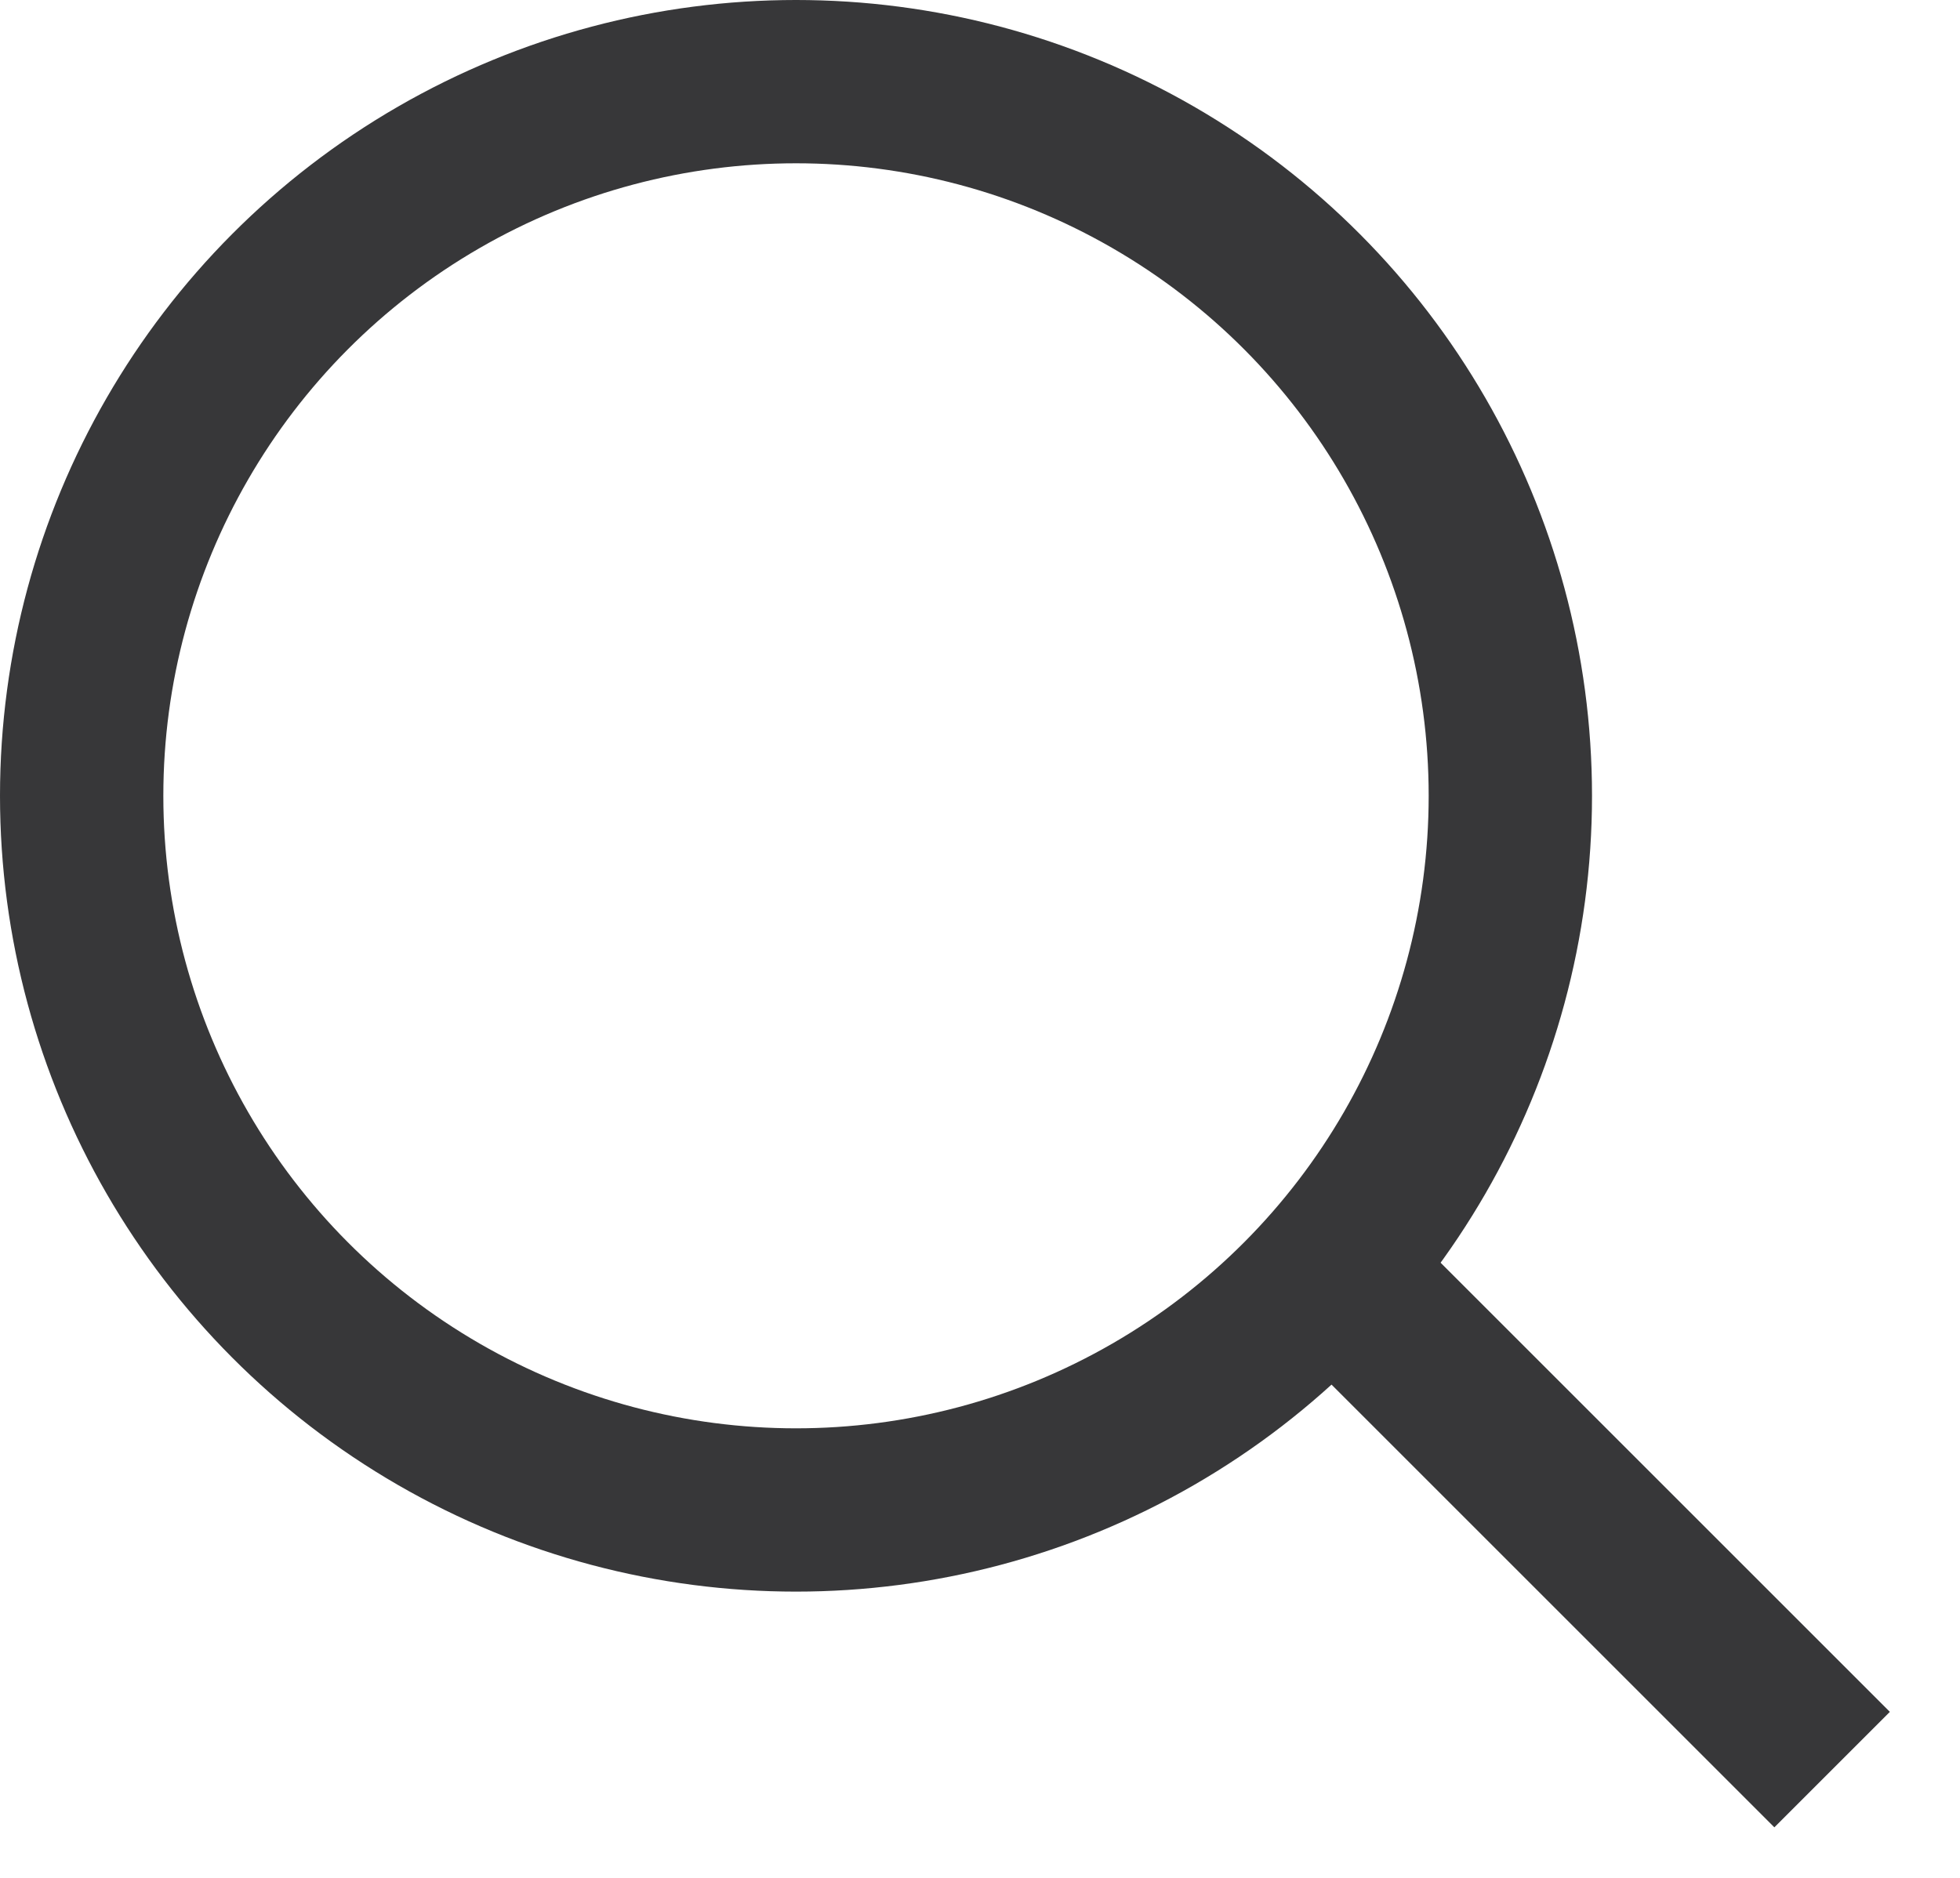
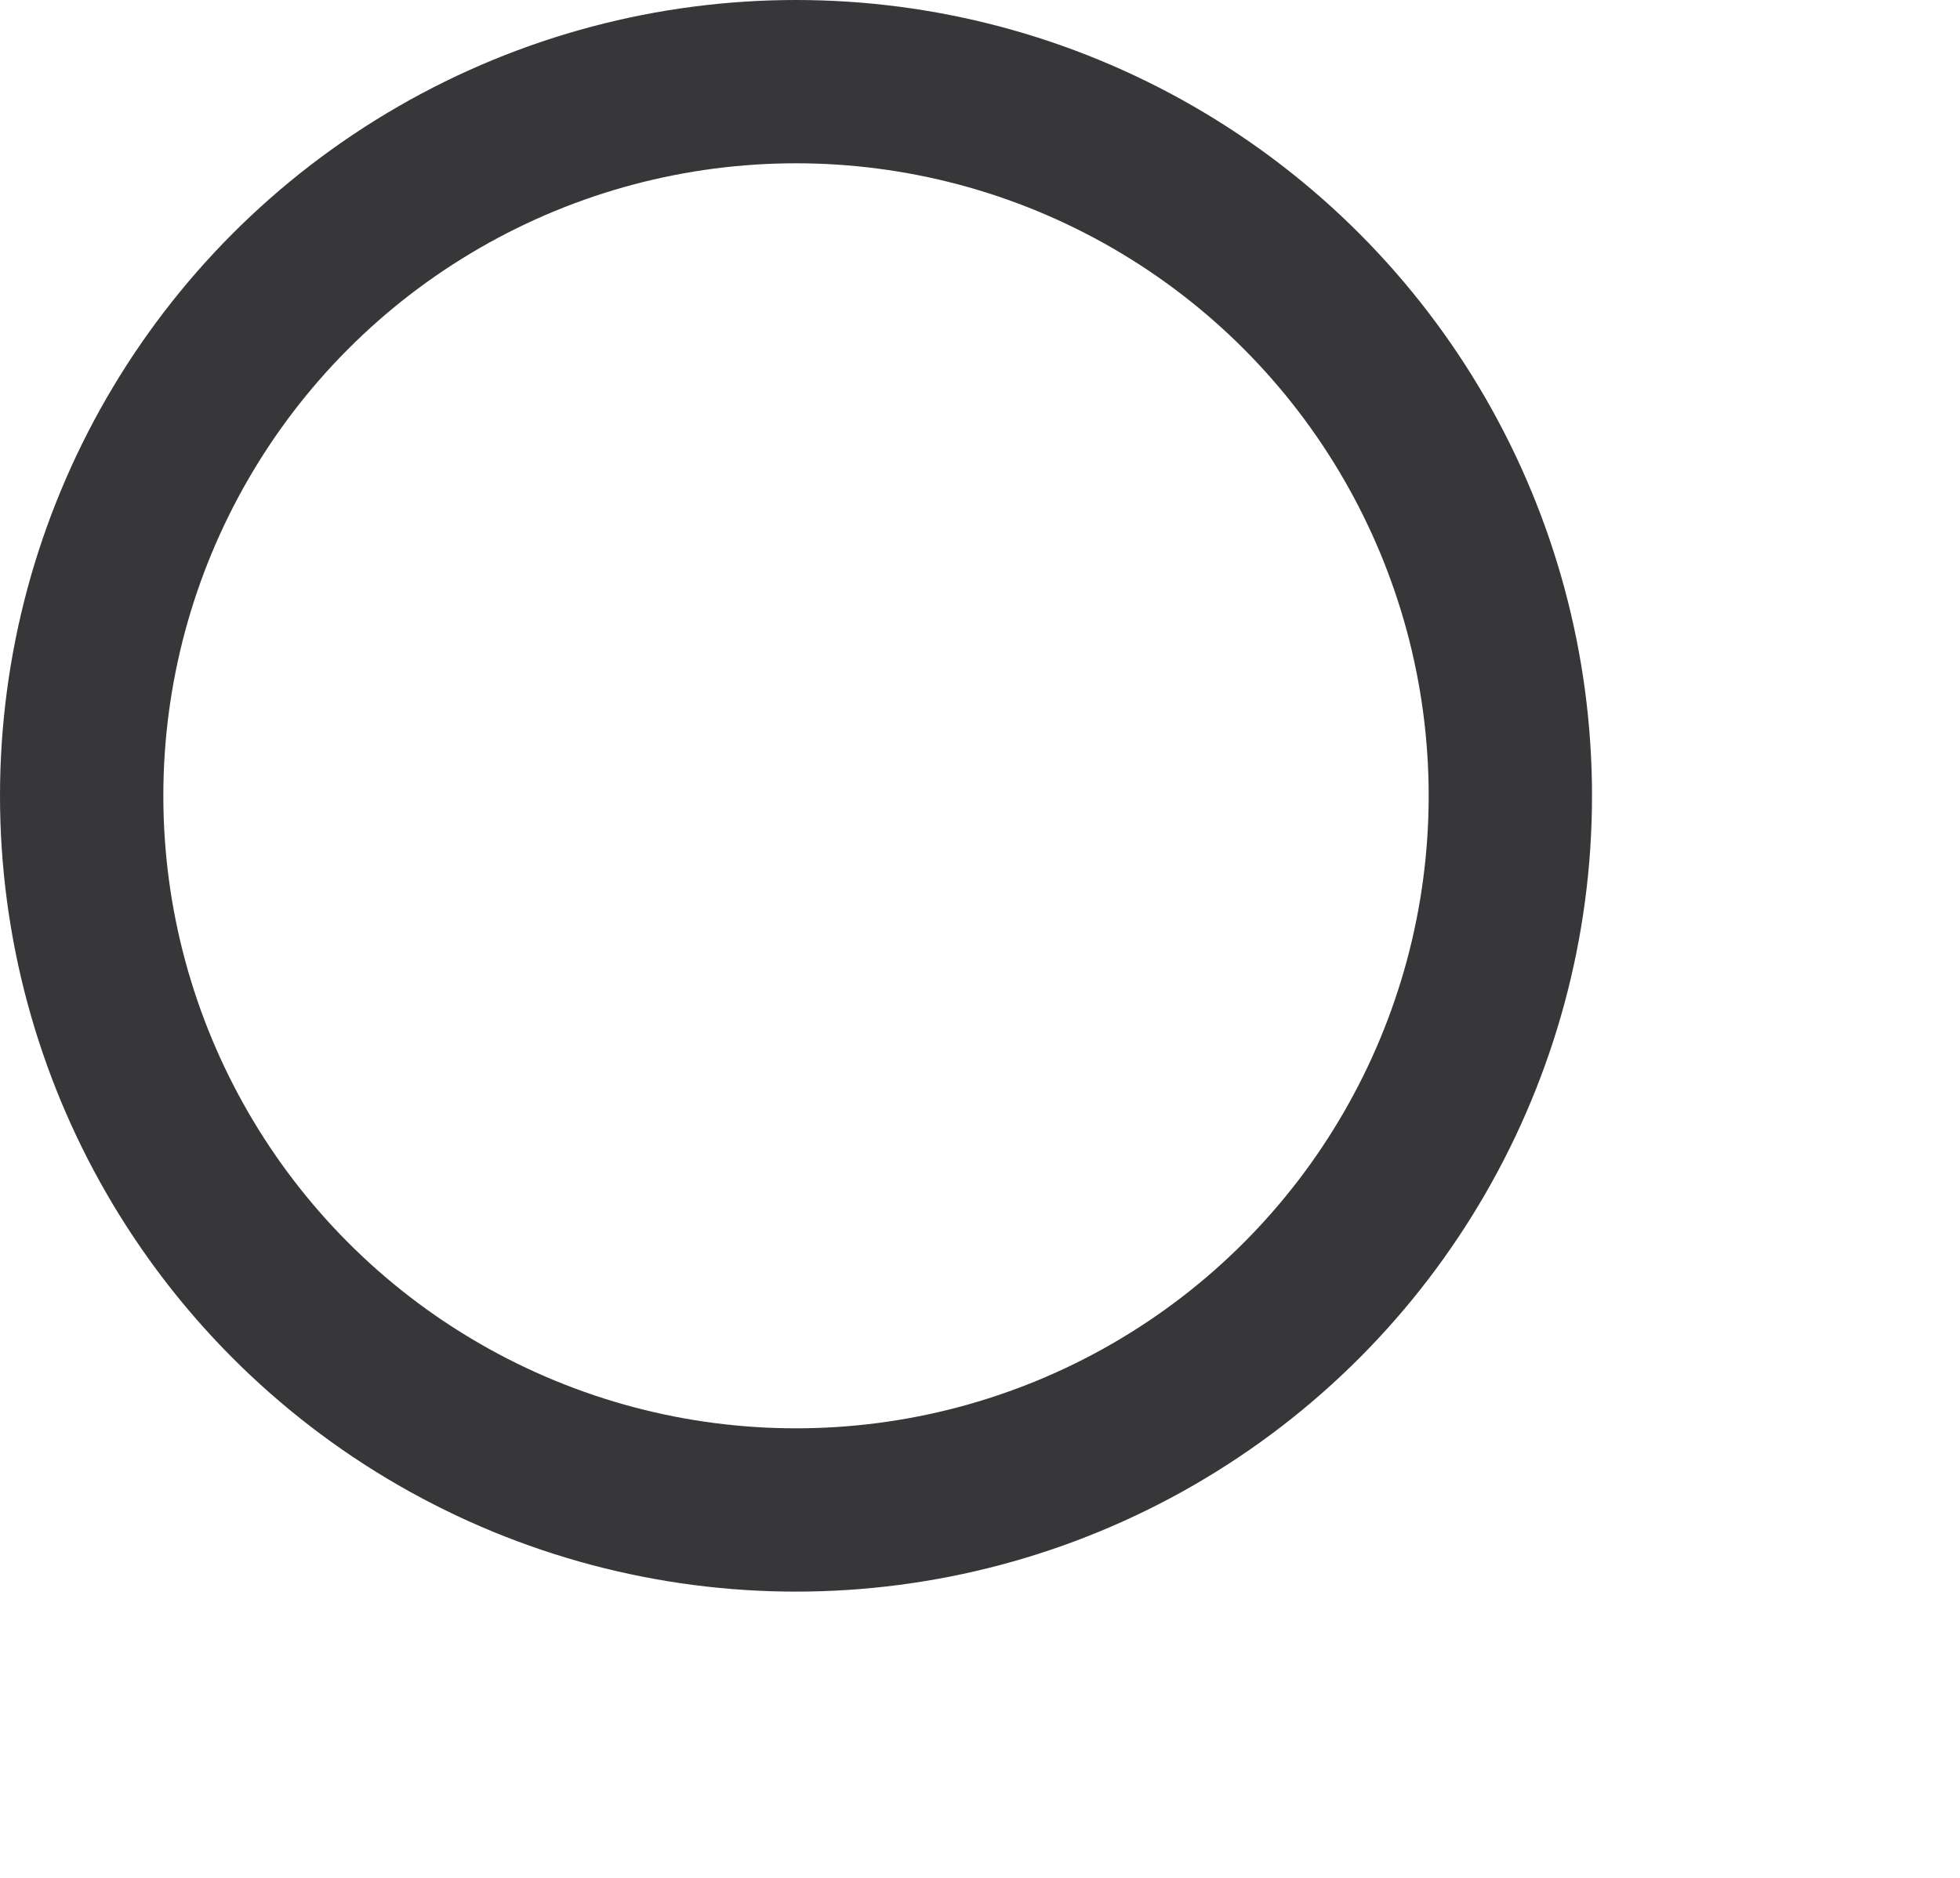
<svg xmlns="http://www.w3.org/2000/svg" width="24" height="23" viewBox="0 0 24 23" fill="none">
  <circle cx="9.747" cy="9.747" r="8.747" stroke="#373739" stroke-width="2" />
-   <line x1="16.121" y1="15.361" x2="22.434" y2="21.674" stroke="#373739" stroke-width="2" />
</svg>